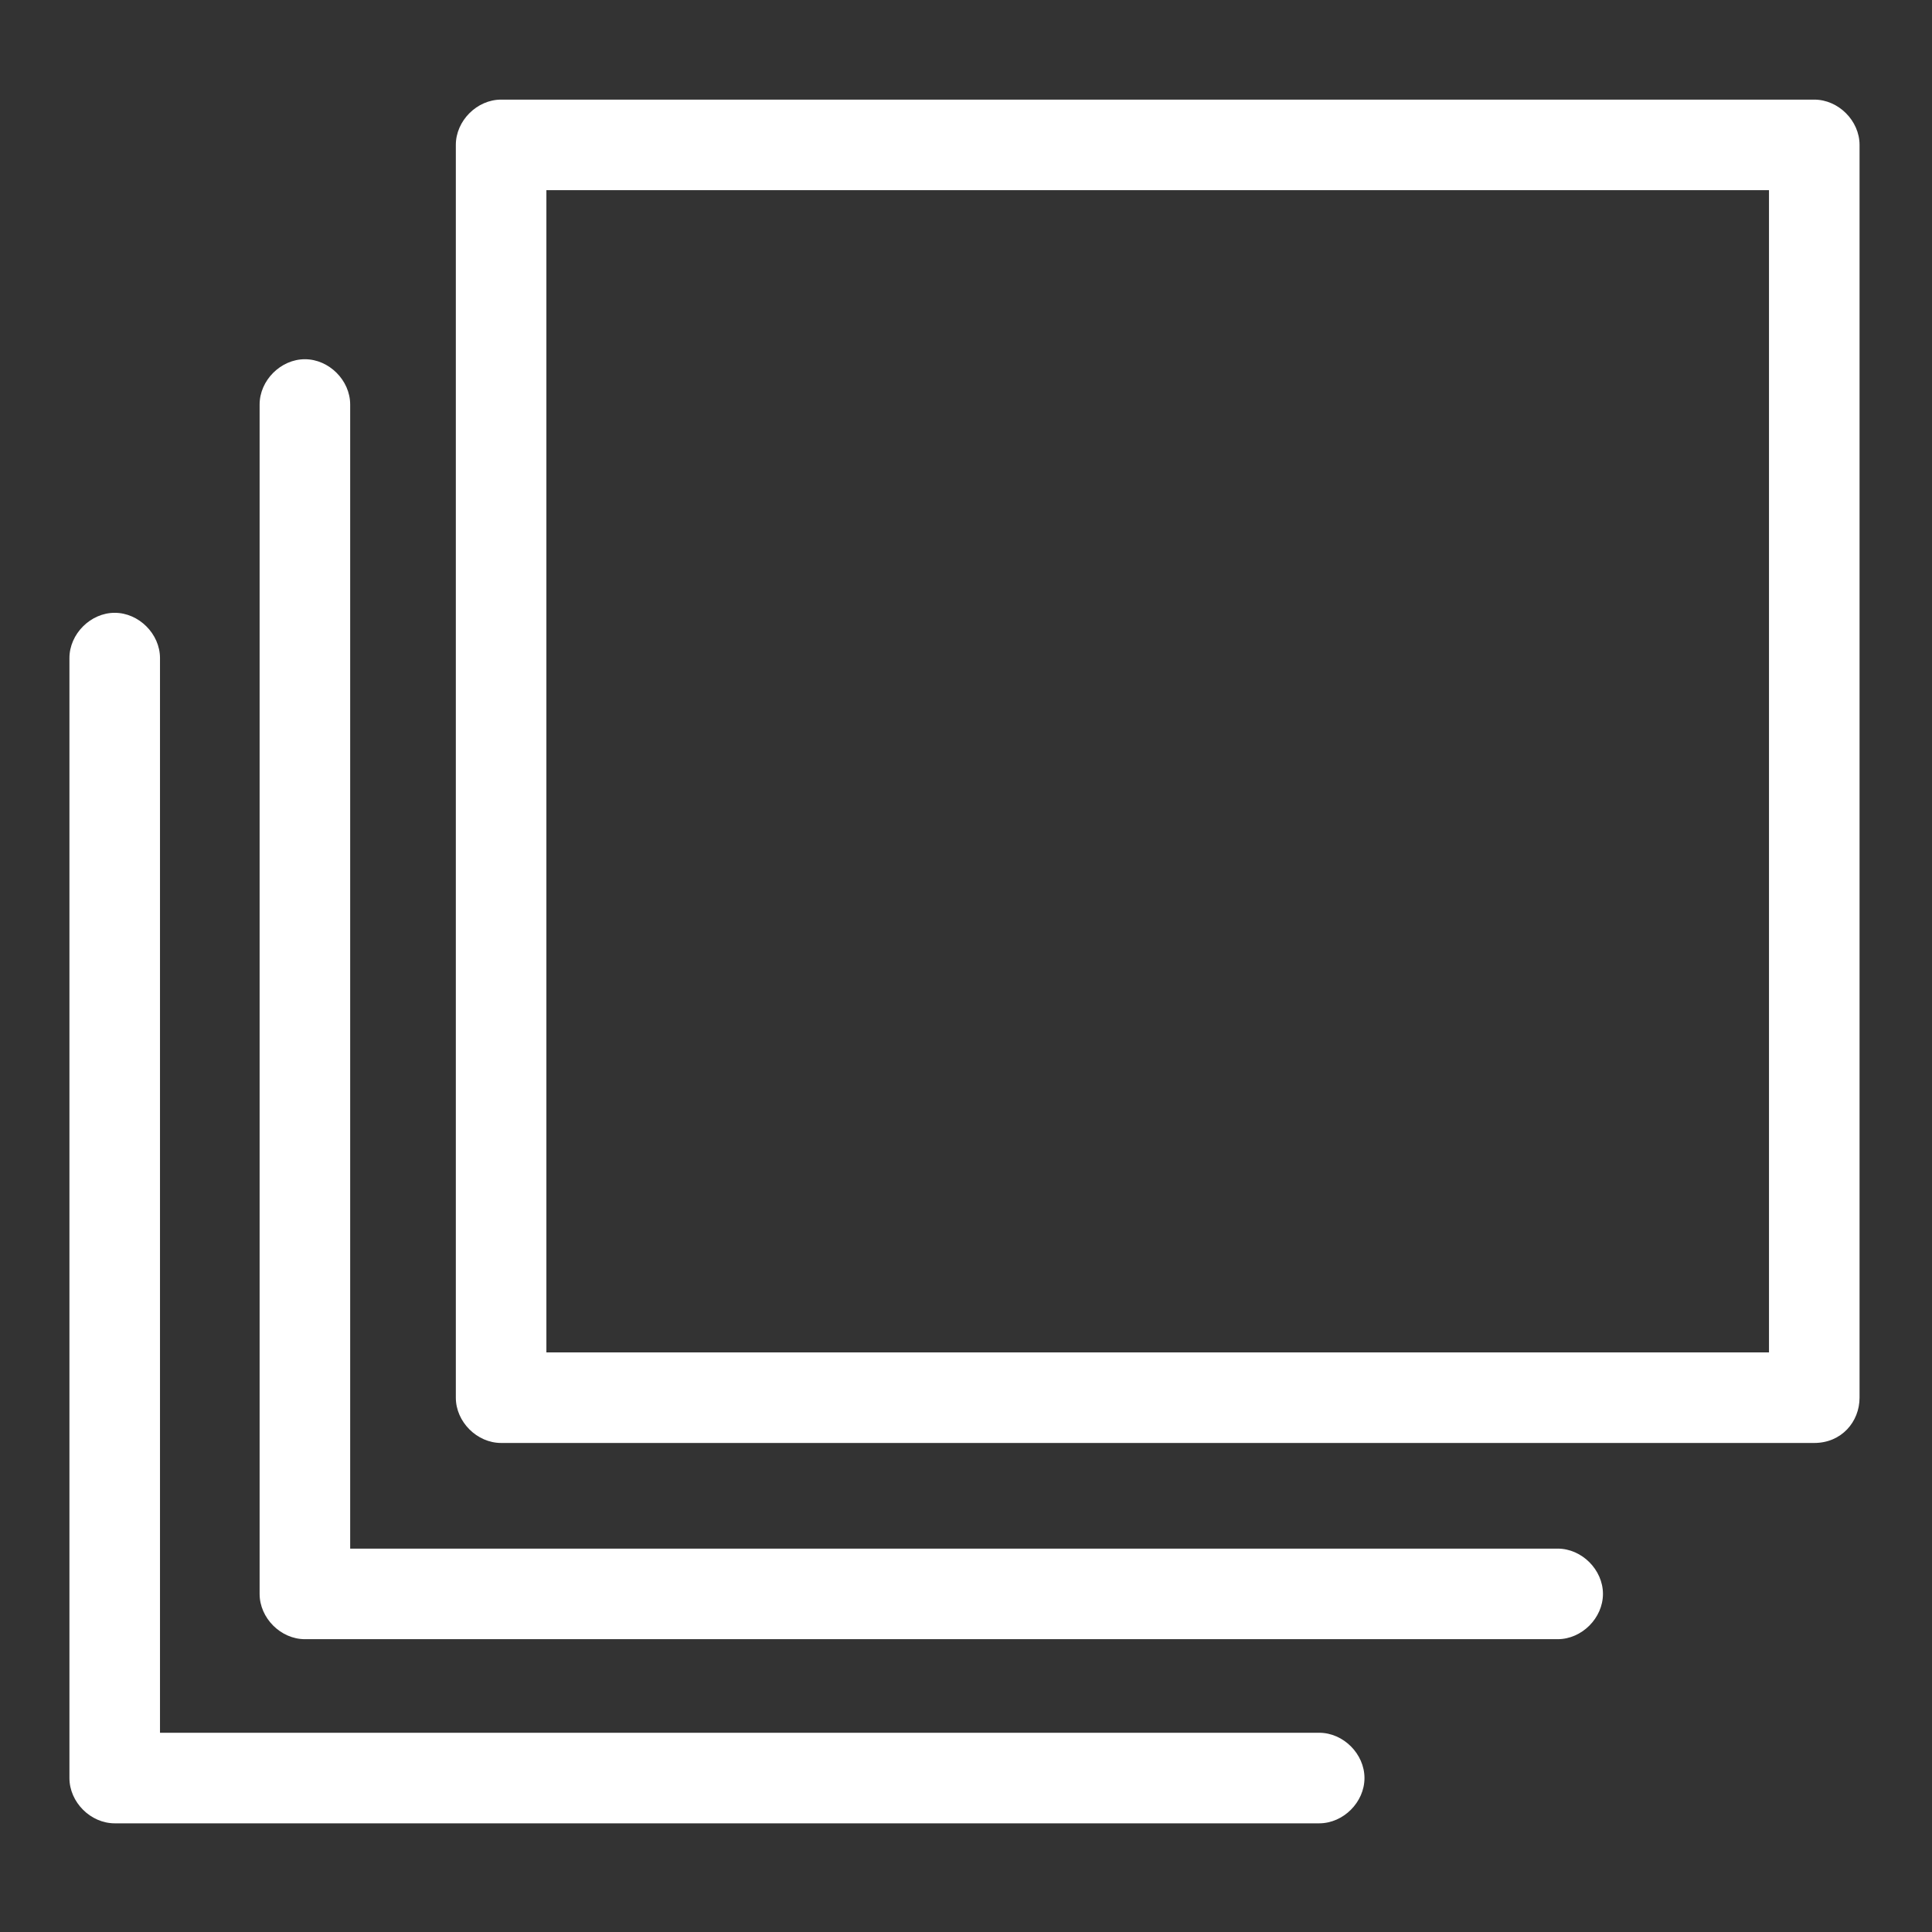
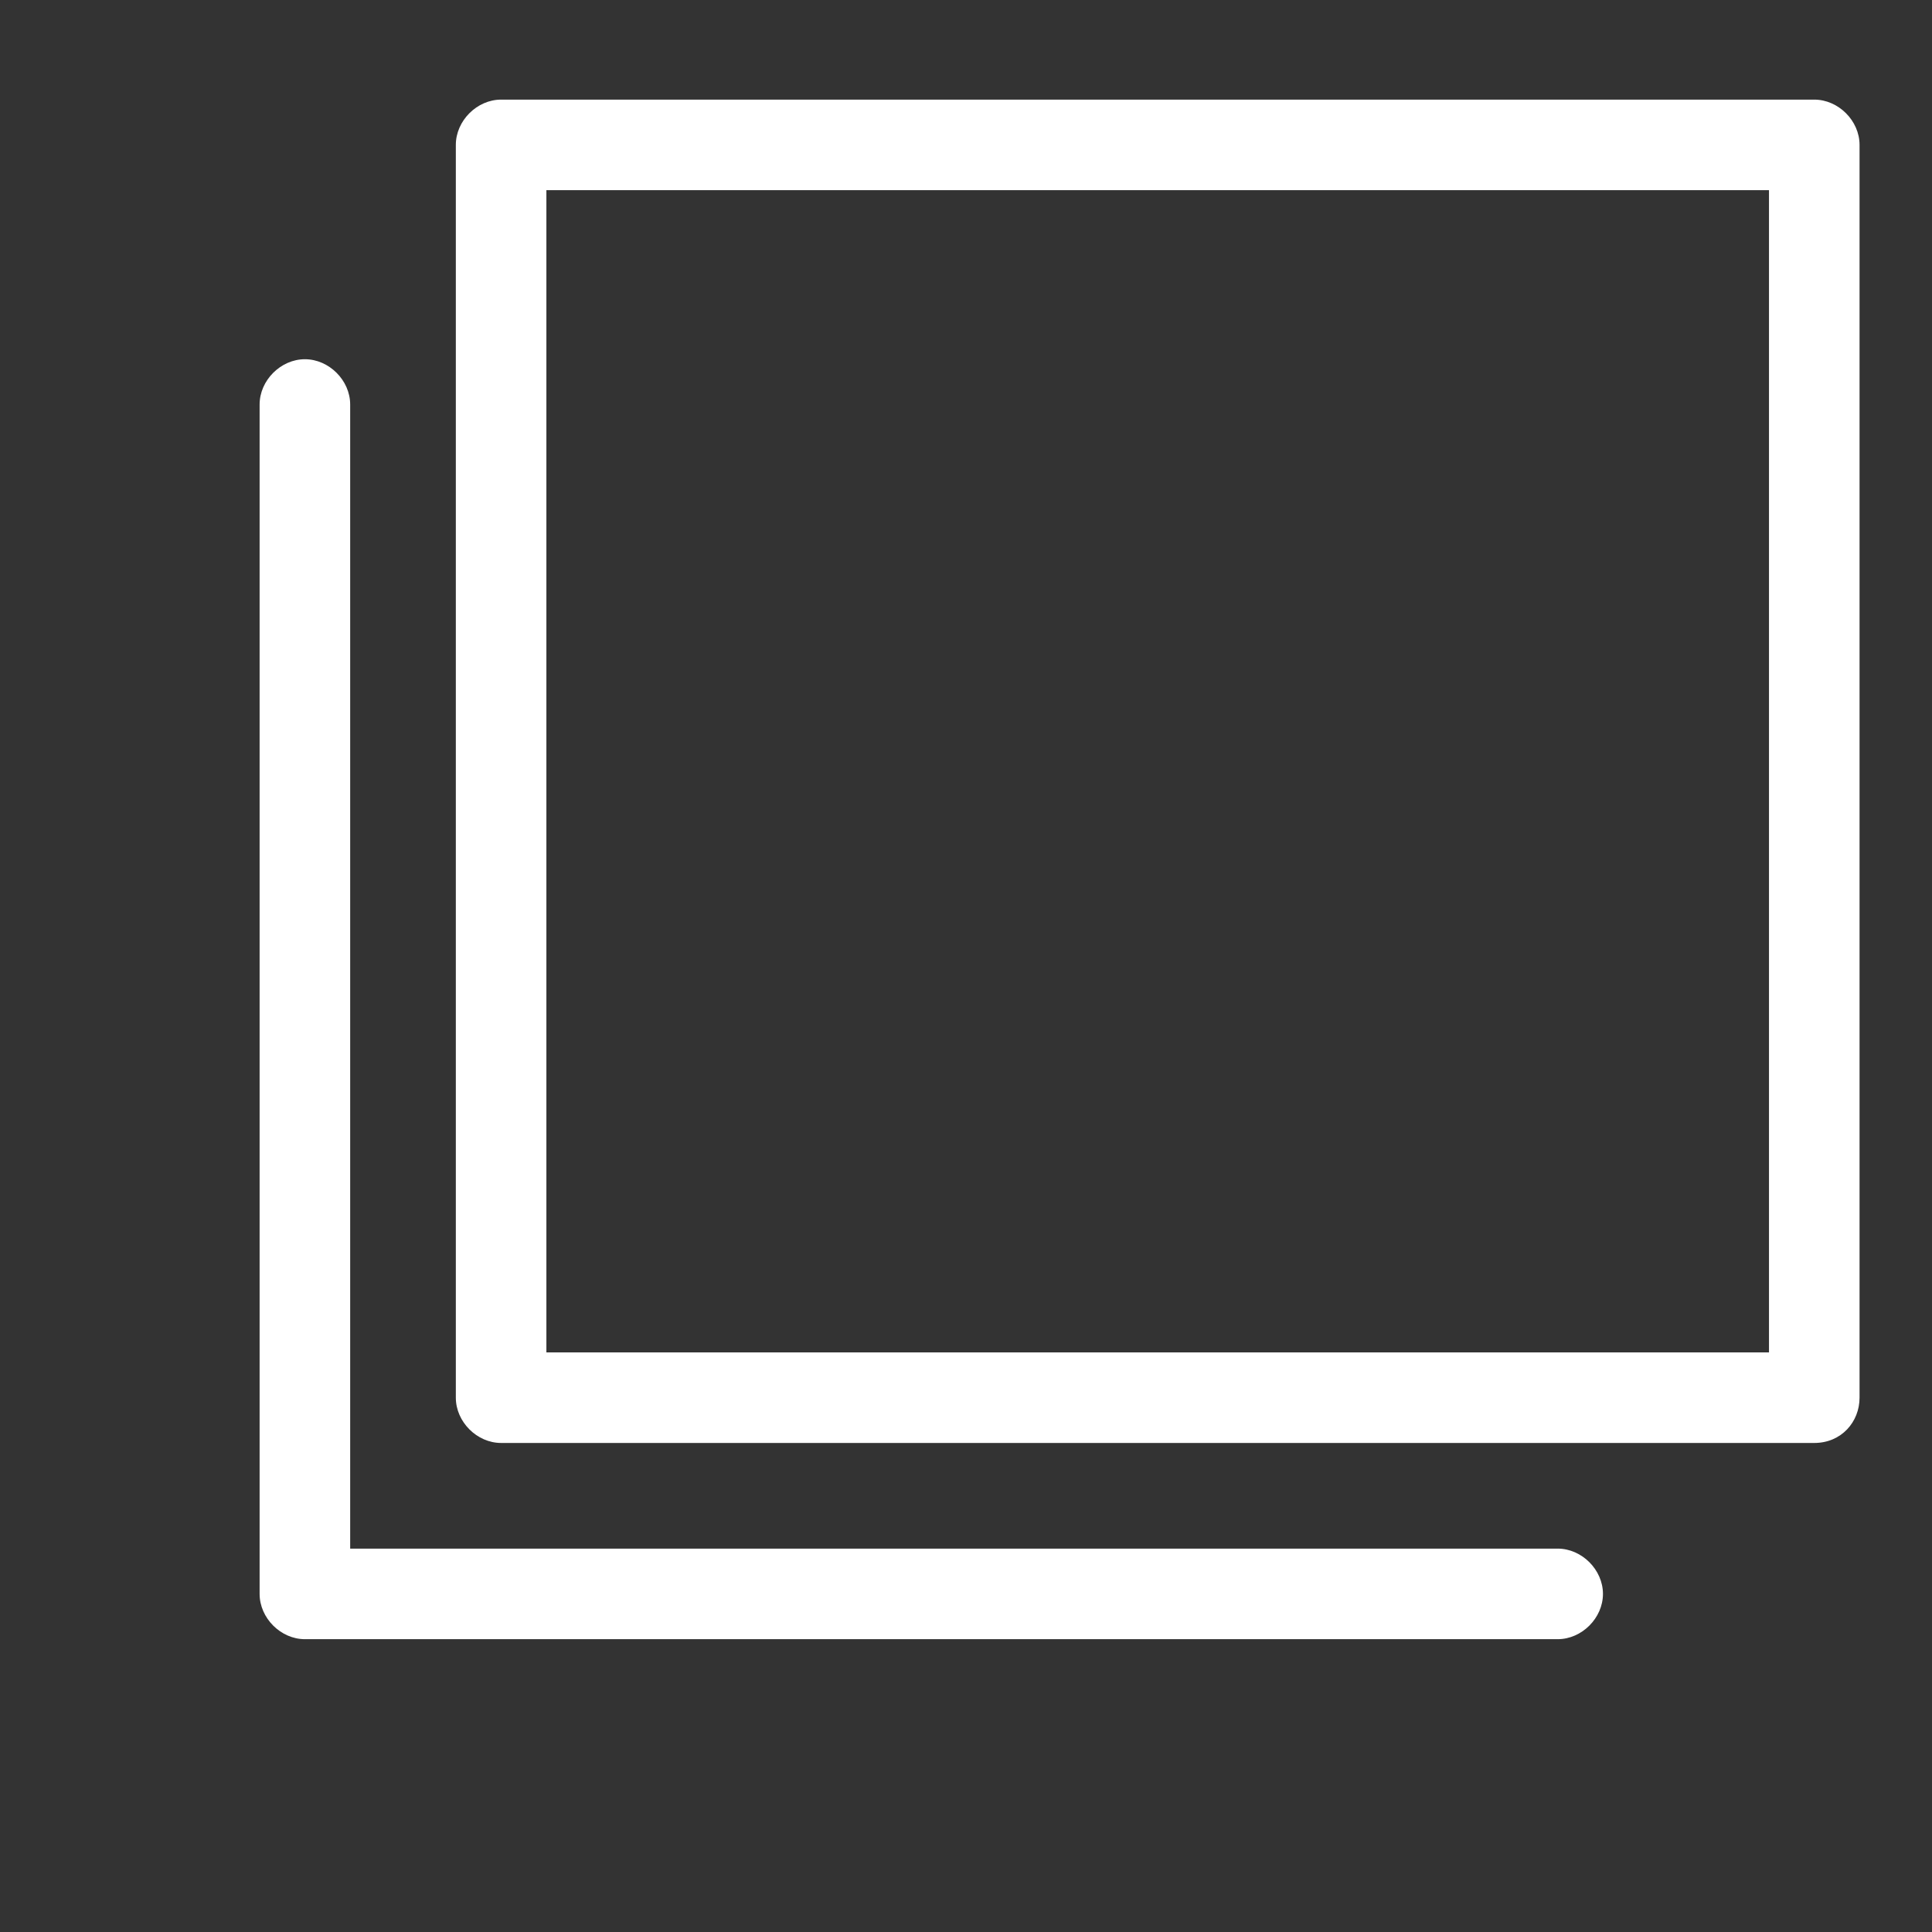
<svg xmlns="http://www.w3.org/2000/svg" version="1.1" id="Layer_1" x="0px" y="0px" viewBox="0 0 64 64" style="enable-background:new 0 0 64 64;" xml:space="preserve">
  <rect x="0" y="0" width="64" height="64" fill="#333333" stroke="none" />
  <style type="text/css">
	.st0{fill:#FFFFFF;}
</style>
  <g>
    <path class="st0" d="M60.1,47.8H16.6c-0.8,0-1.5-0.7-1.5-1.5V4.8c0-0.8,0.7-1.5,1.5-1.5h43.5c0.8,0,1.5,0.7,1.5,1.5v41.5   C61.6,47.1,61,47.8,60.1,47.8z M18.1,44.8h40.5V6.3H18.1V44.8z" />
  </g>
  <g>
    <path class="st0" d="M51.6,54.3H10.1c-0.8,0-1.5-0.7-1.5-1.5V13.4c0-0.8,0.7-1.5,1.5-1.5s1.5,0.7,1.5,1.5v37.9h40   c0.8,0,1.5,0.7,1.5,1.5S52.4,54.3,51.6,54.3z" />
  </g>
  <g>
-     <path class="st0" d="M43.7,60.4H3.8c-0.8,0-1.5-0.7-1.5-1.5V21.8c0-0.8,0.7-1.5,1.5-1.5s1.5,0.7,1.5,1.5v35.6h38.4   c0.8,0,1.5,0.7,1.5,1.5S44.5,60.4,43.7,60.4z" />
-   </g>
+     </g>
</svg>